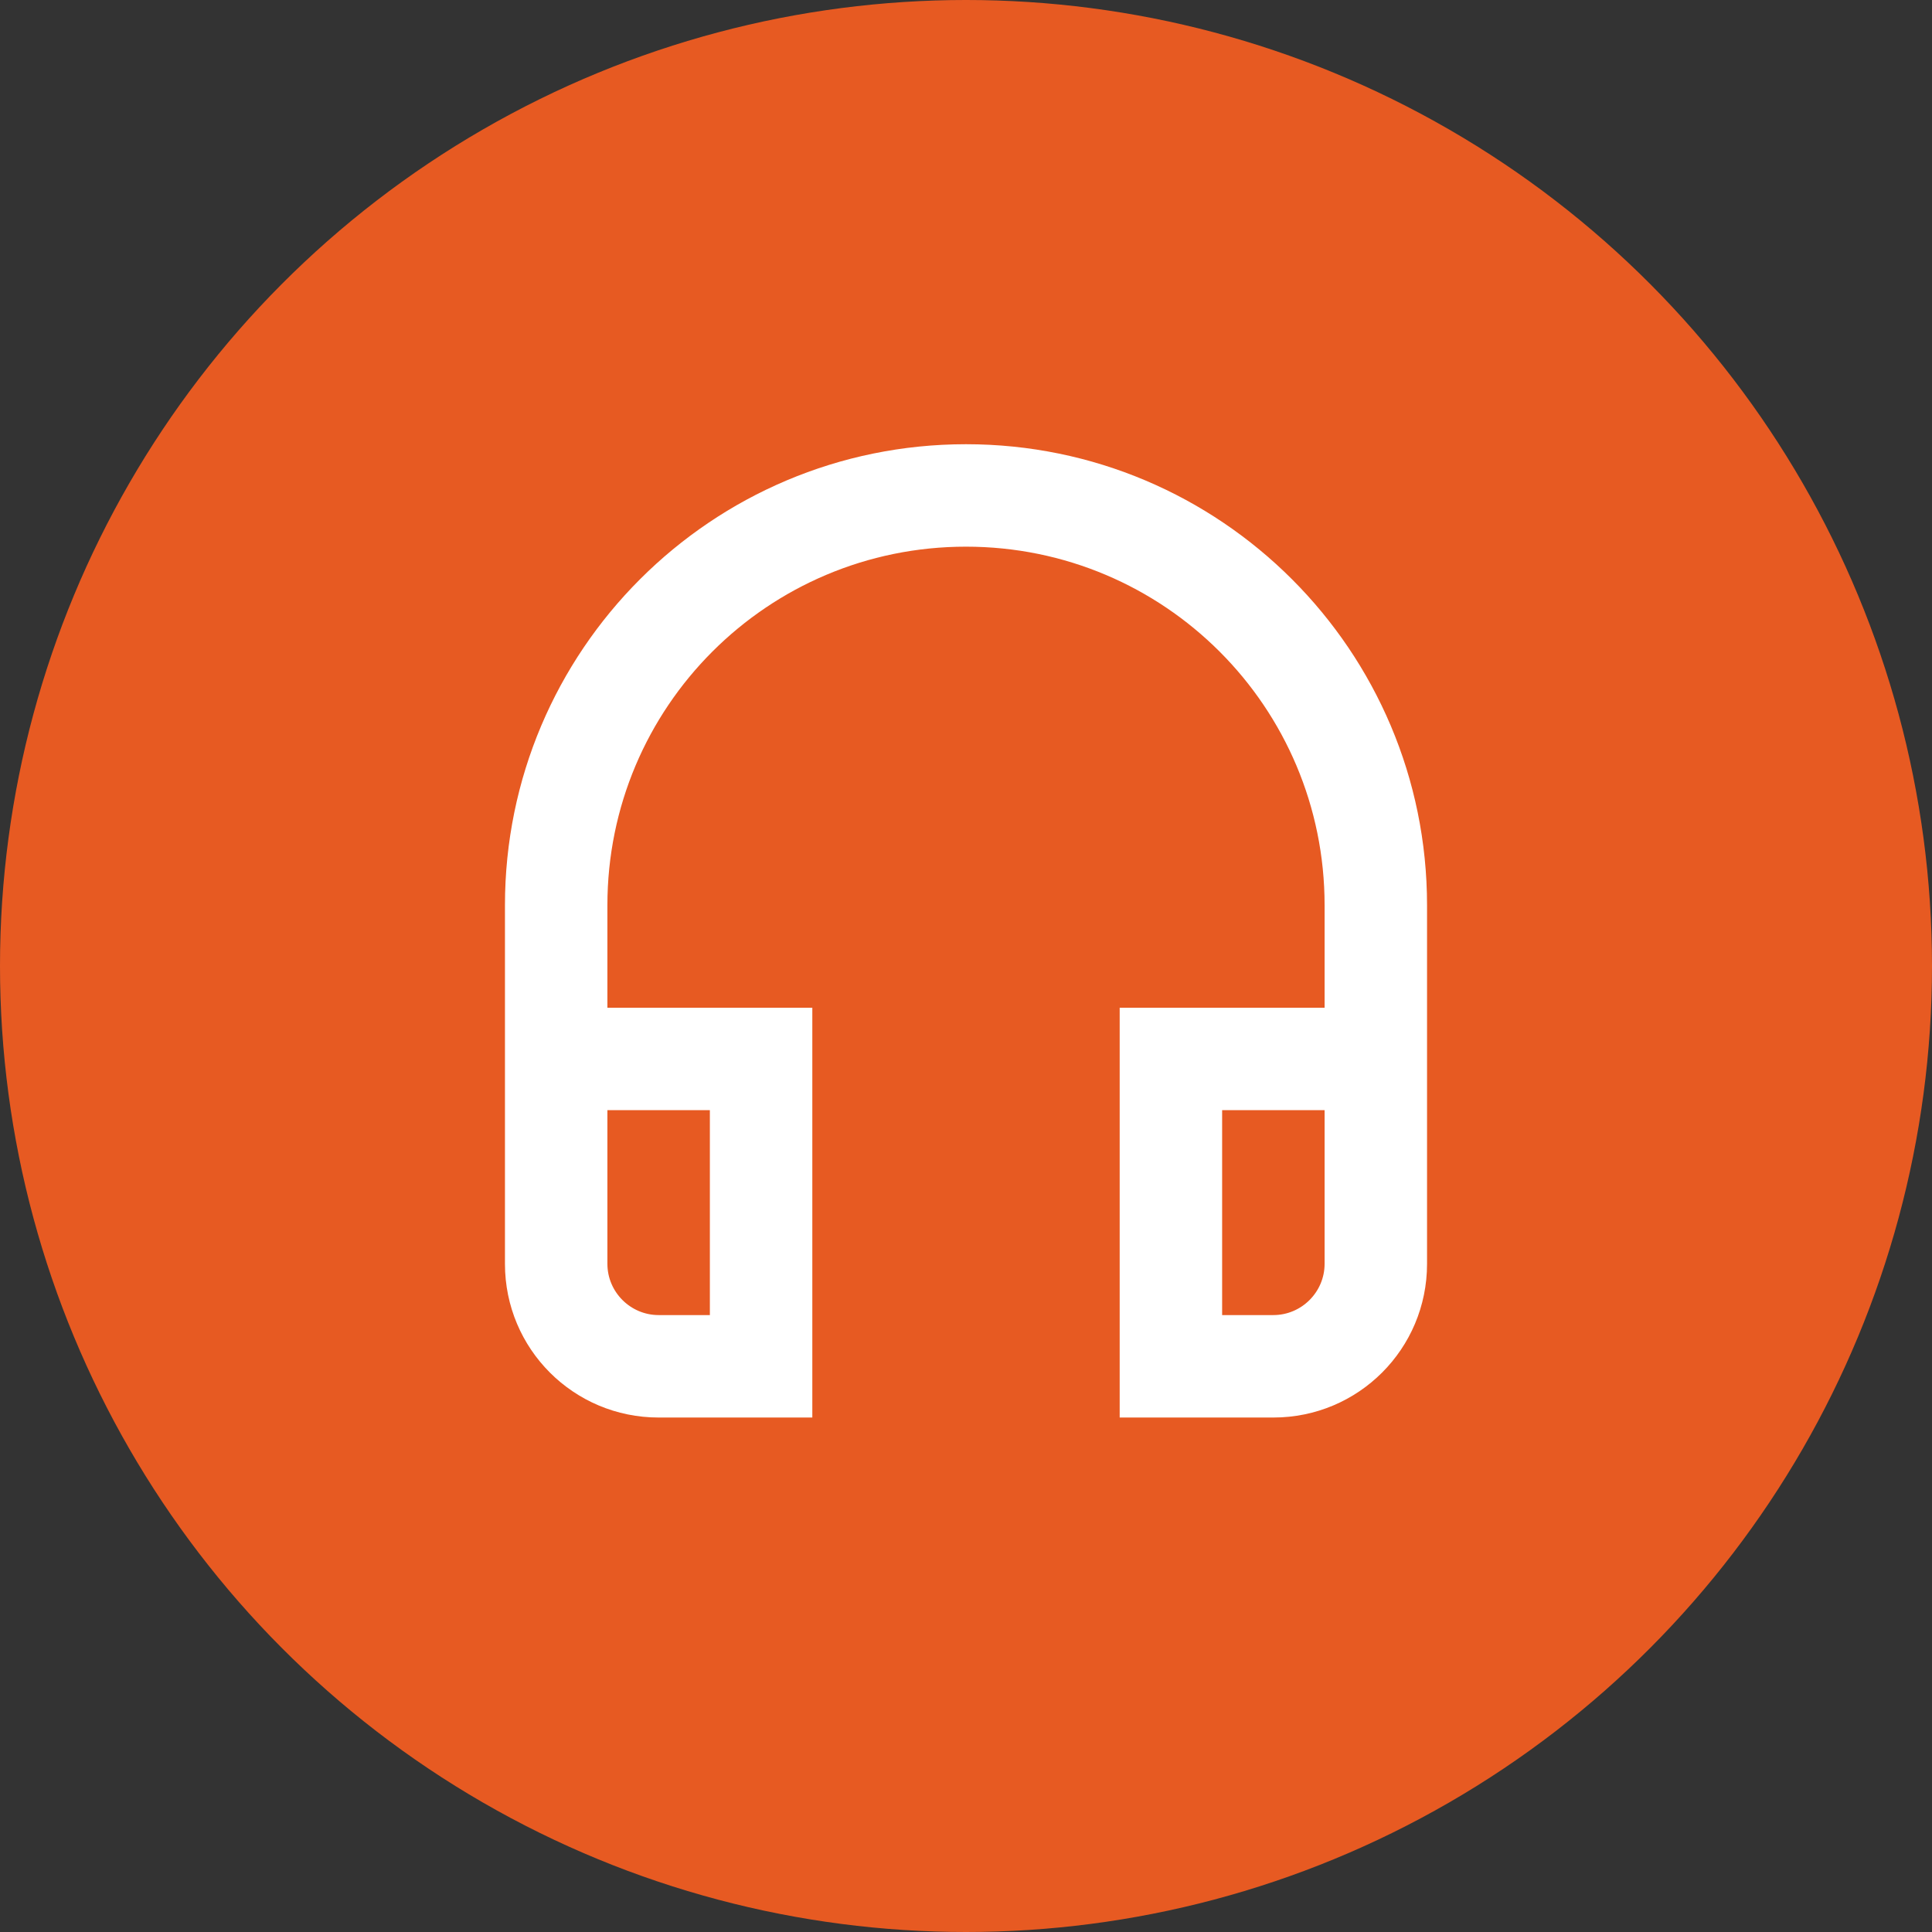
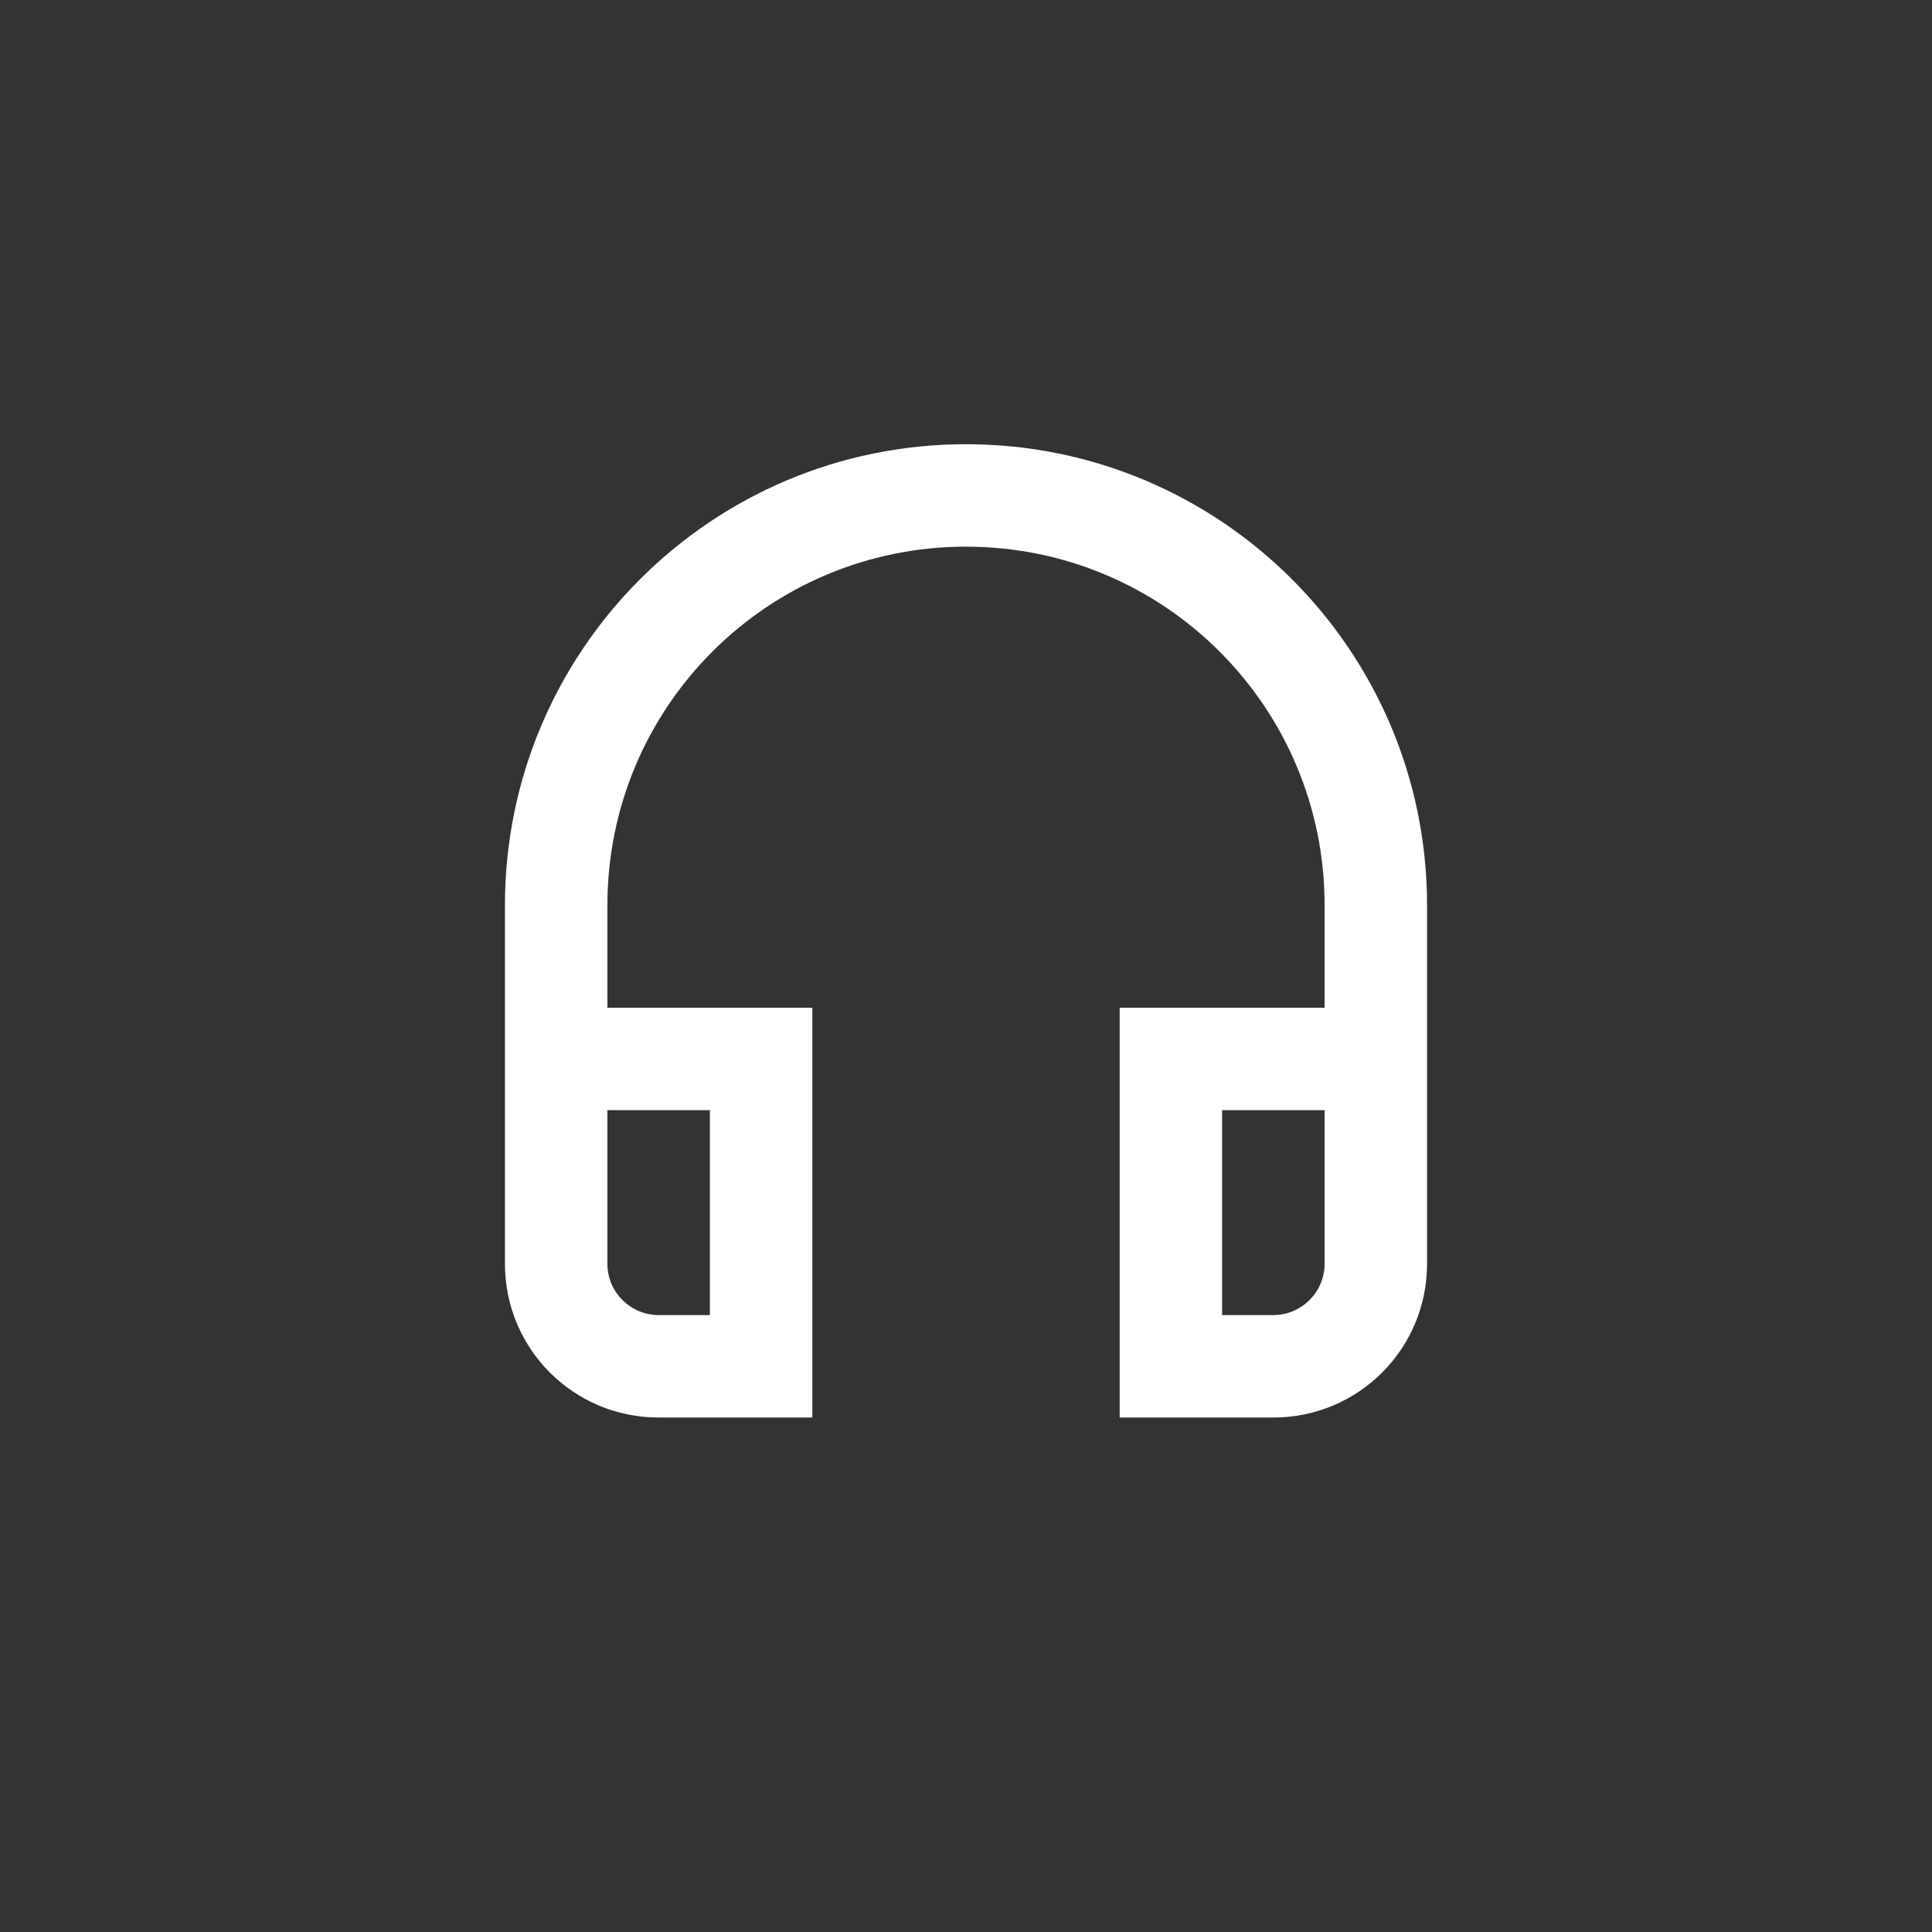
<svg xmlns="http://www.w3.org/2000/svg" width="110" height="110" viewBox="0 0 110 110" fill="none">
  <rect x="0" y="0" width="110" height="110" fill="#333333" stroke="none" />
-   <circle cx="55" cy="55" r="55" fill="#E75A22" />
  <path d="M75.417 63.208V71.958C75.417 73.563 74.104 74.875 72.5 74.875H69.583V63.208H75.417ZM40.417 63.208V74.875H37.5C35.896 74.875 34.583 73.563 34.583 71.958V63.208H40.417ZM55 25.292C40.504 25.292 28.75 37.046 28.75 51.542V71.958C28.75 76.8 32.658 80.708 37.5 80.708H46.25V57.375H34.583V51.542C34.583 40.254 43.712 31.125 55 31.125C66.287 31.125 75.417 40.254 75.417 51.542V57.375H63.75V80.708H72.5C77.342 80.708 81.25 76.8 81.25 71.958V51.542C81.25 37.046 69.496 25.292 55 25.292Z" fill="white" />
</svg>